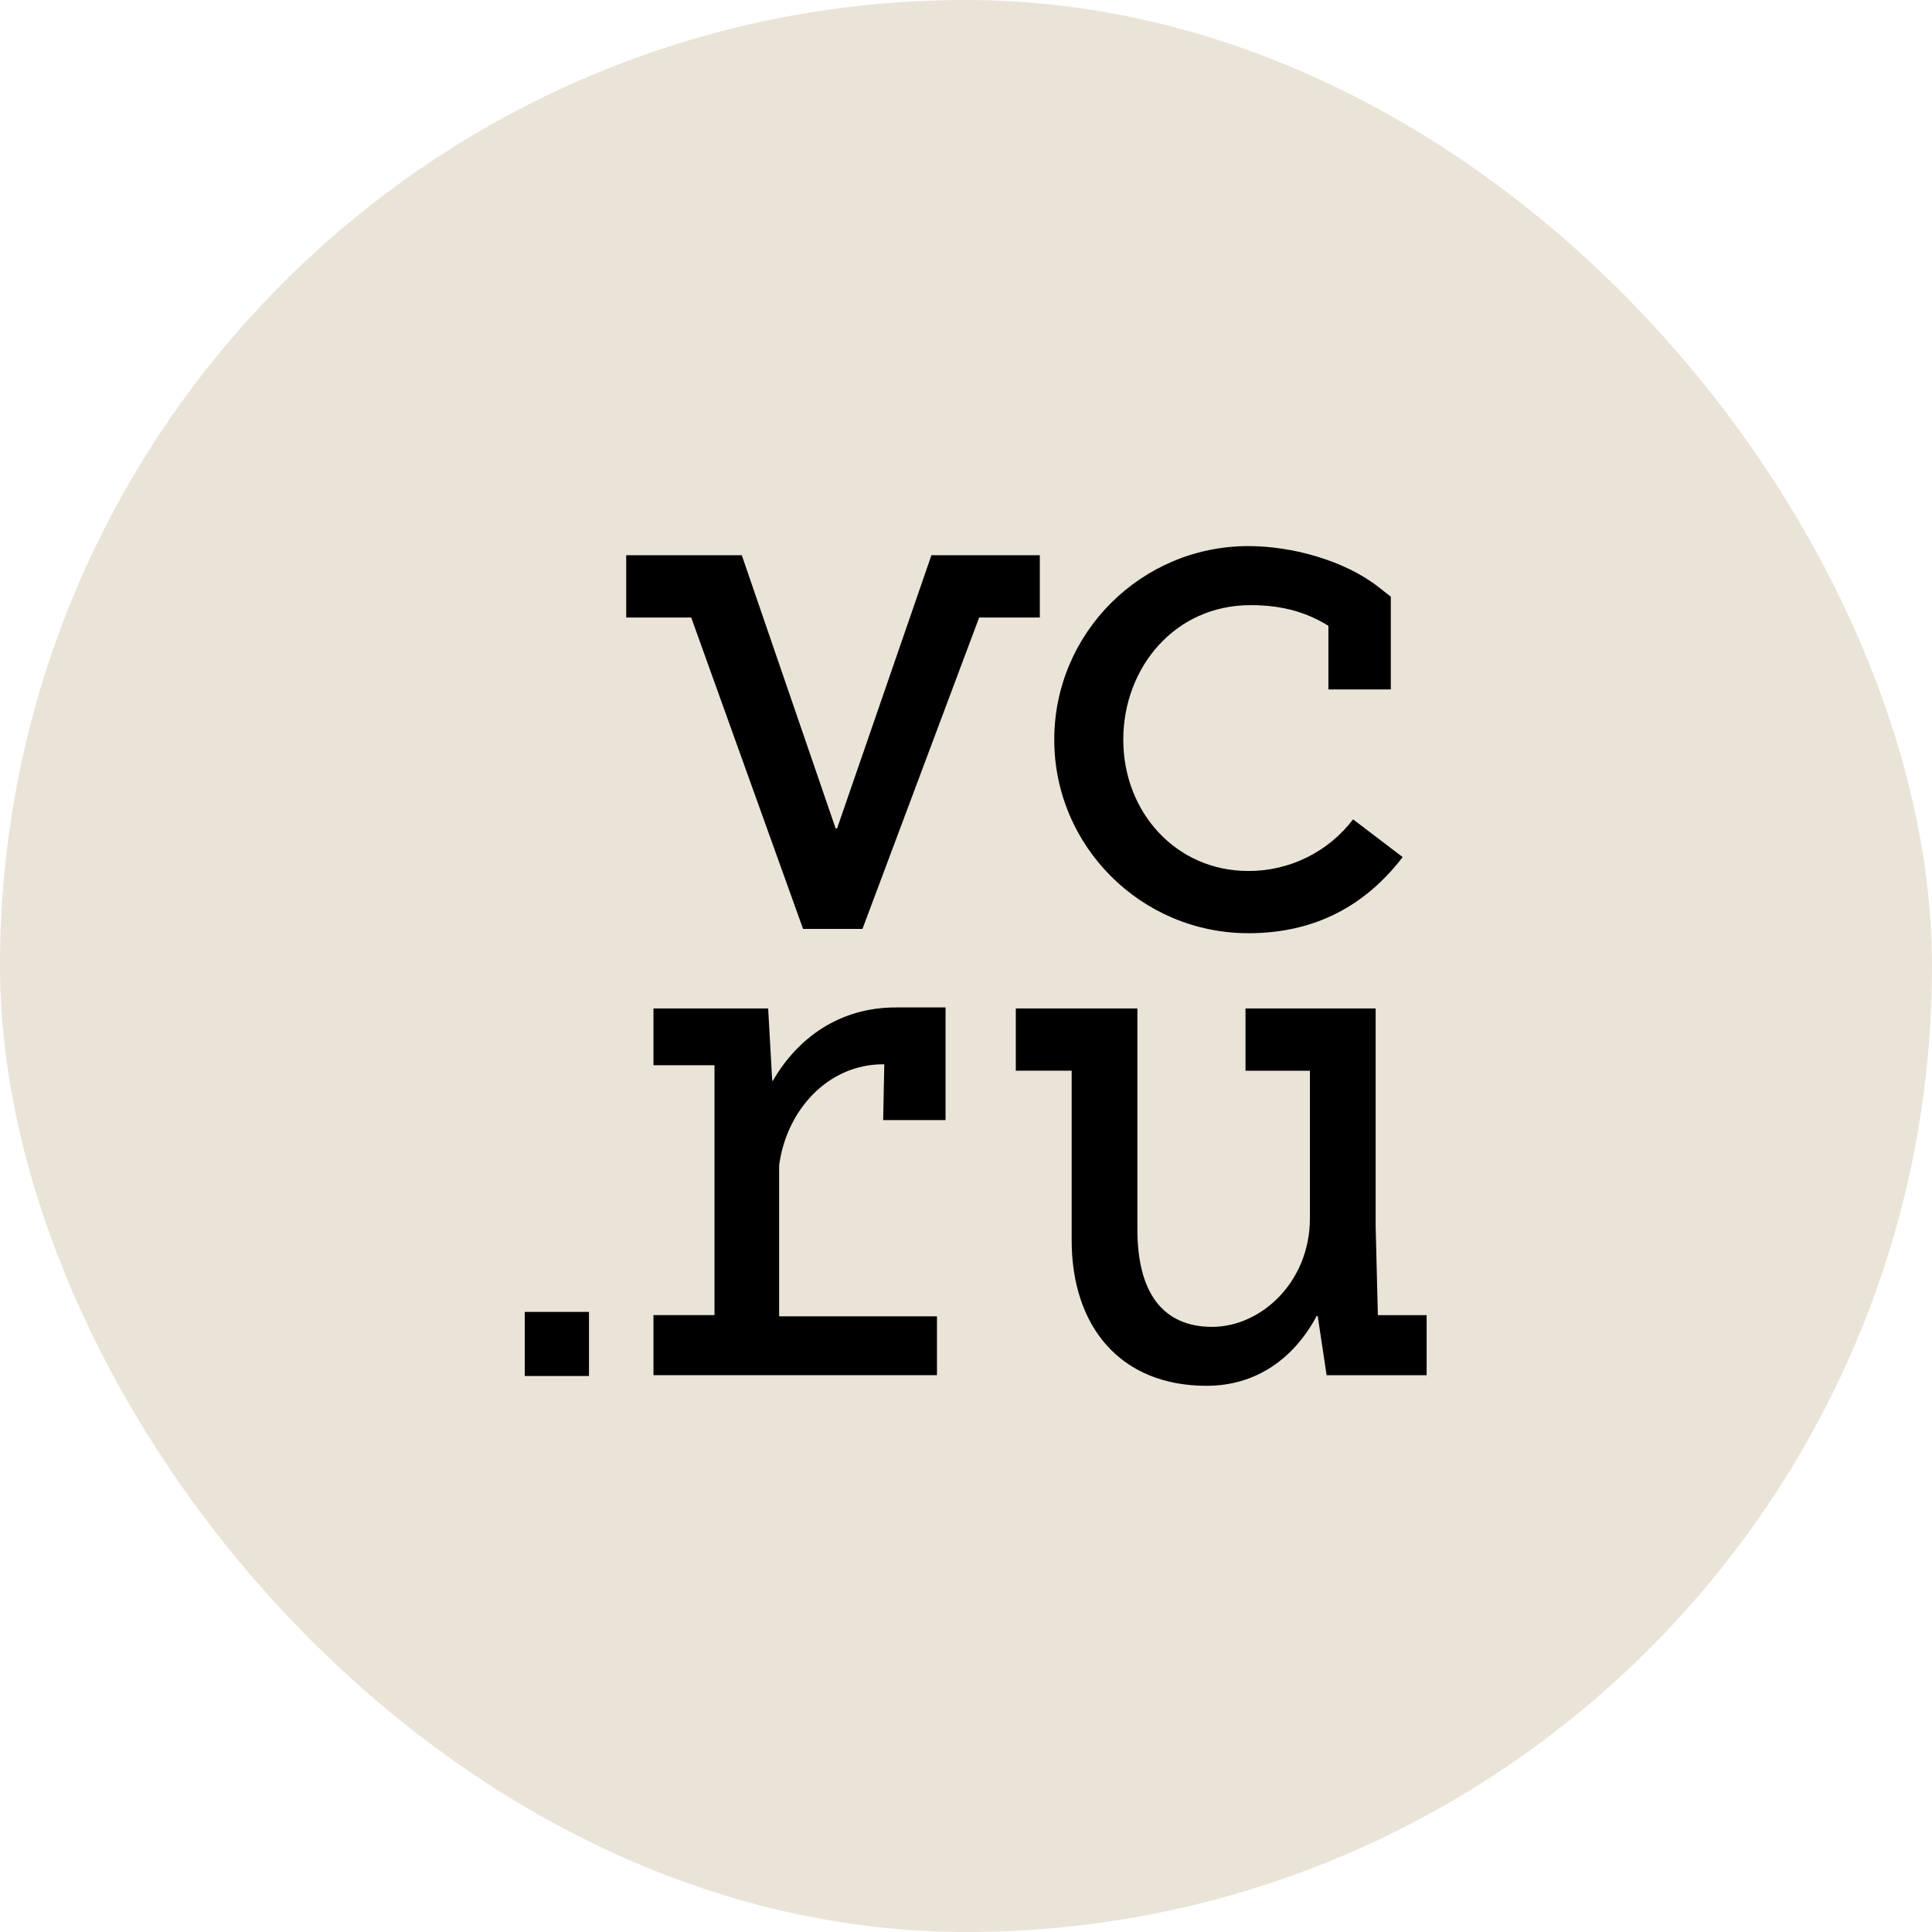
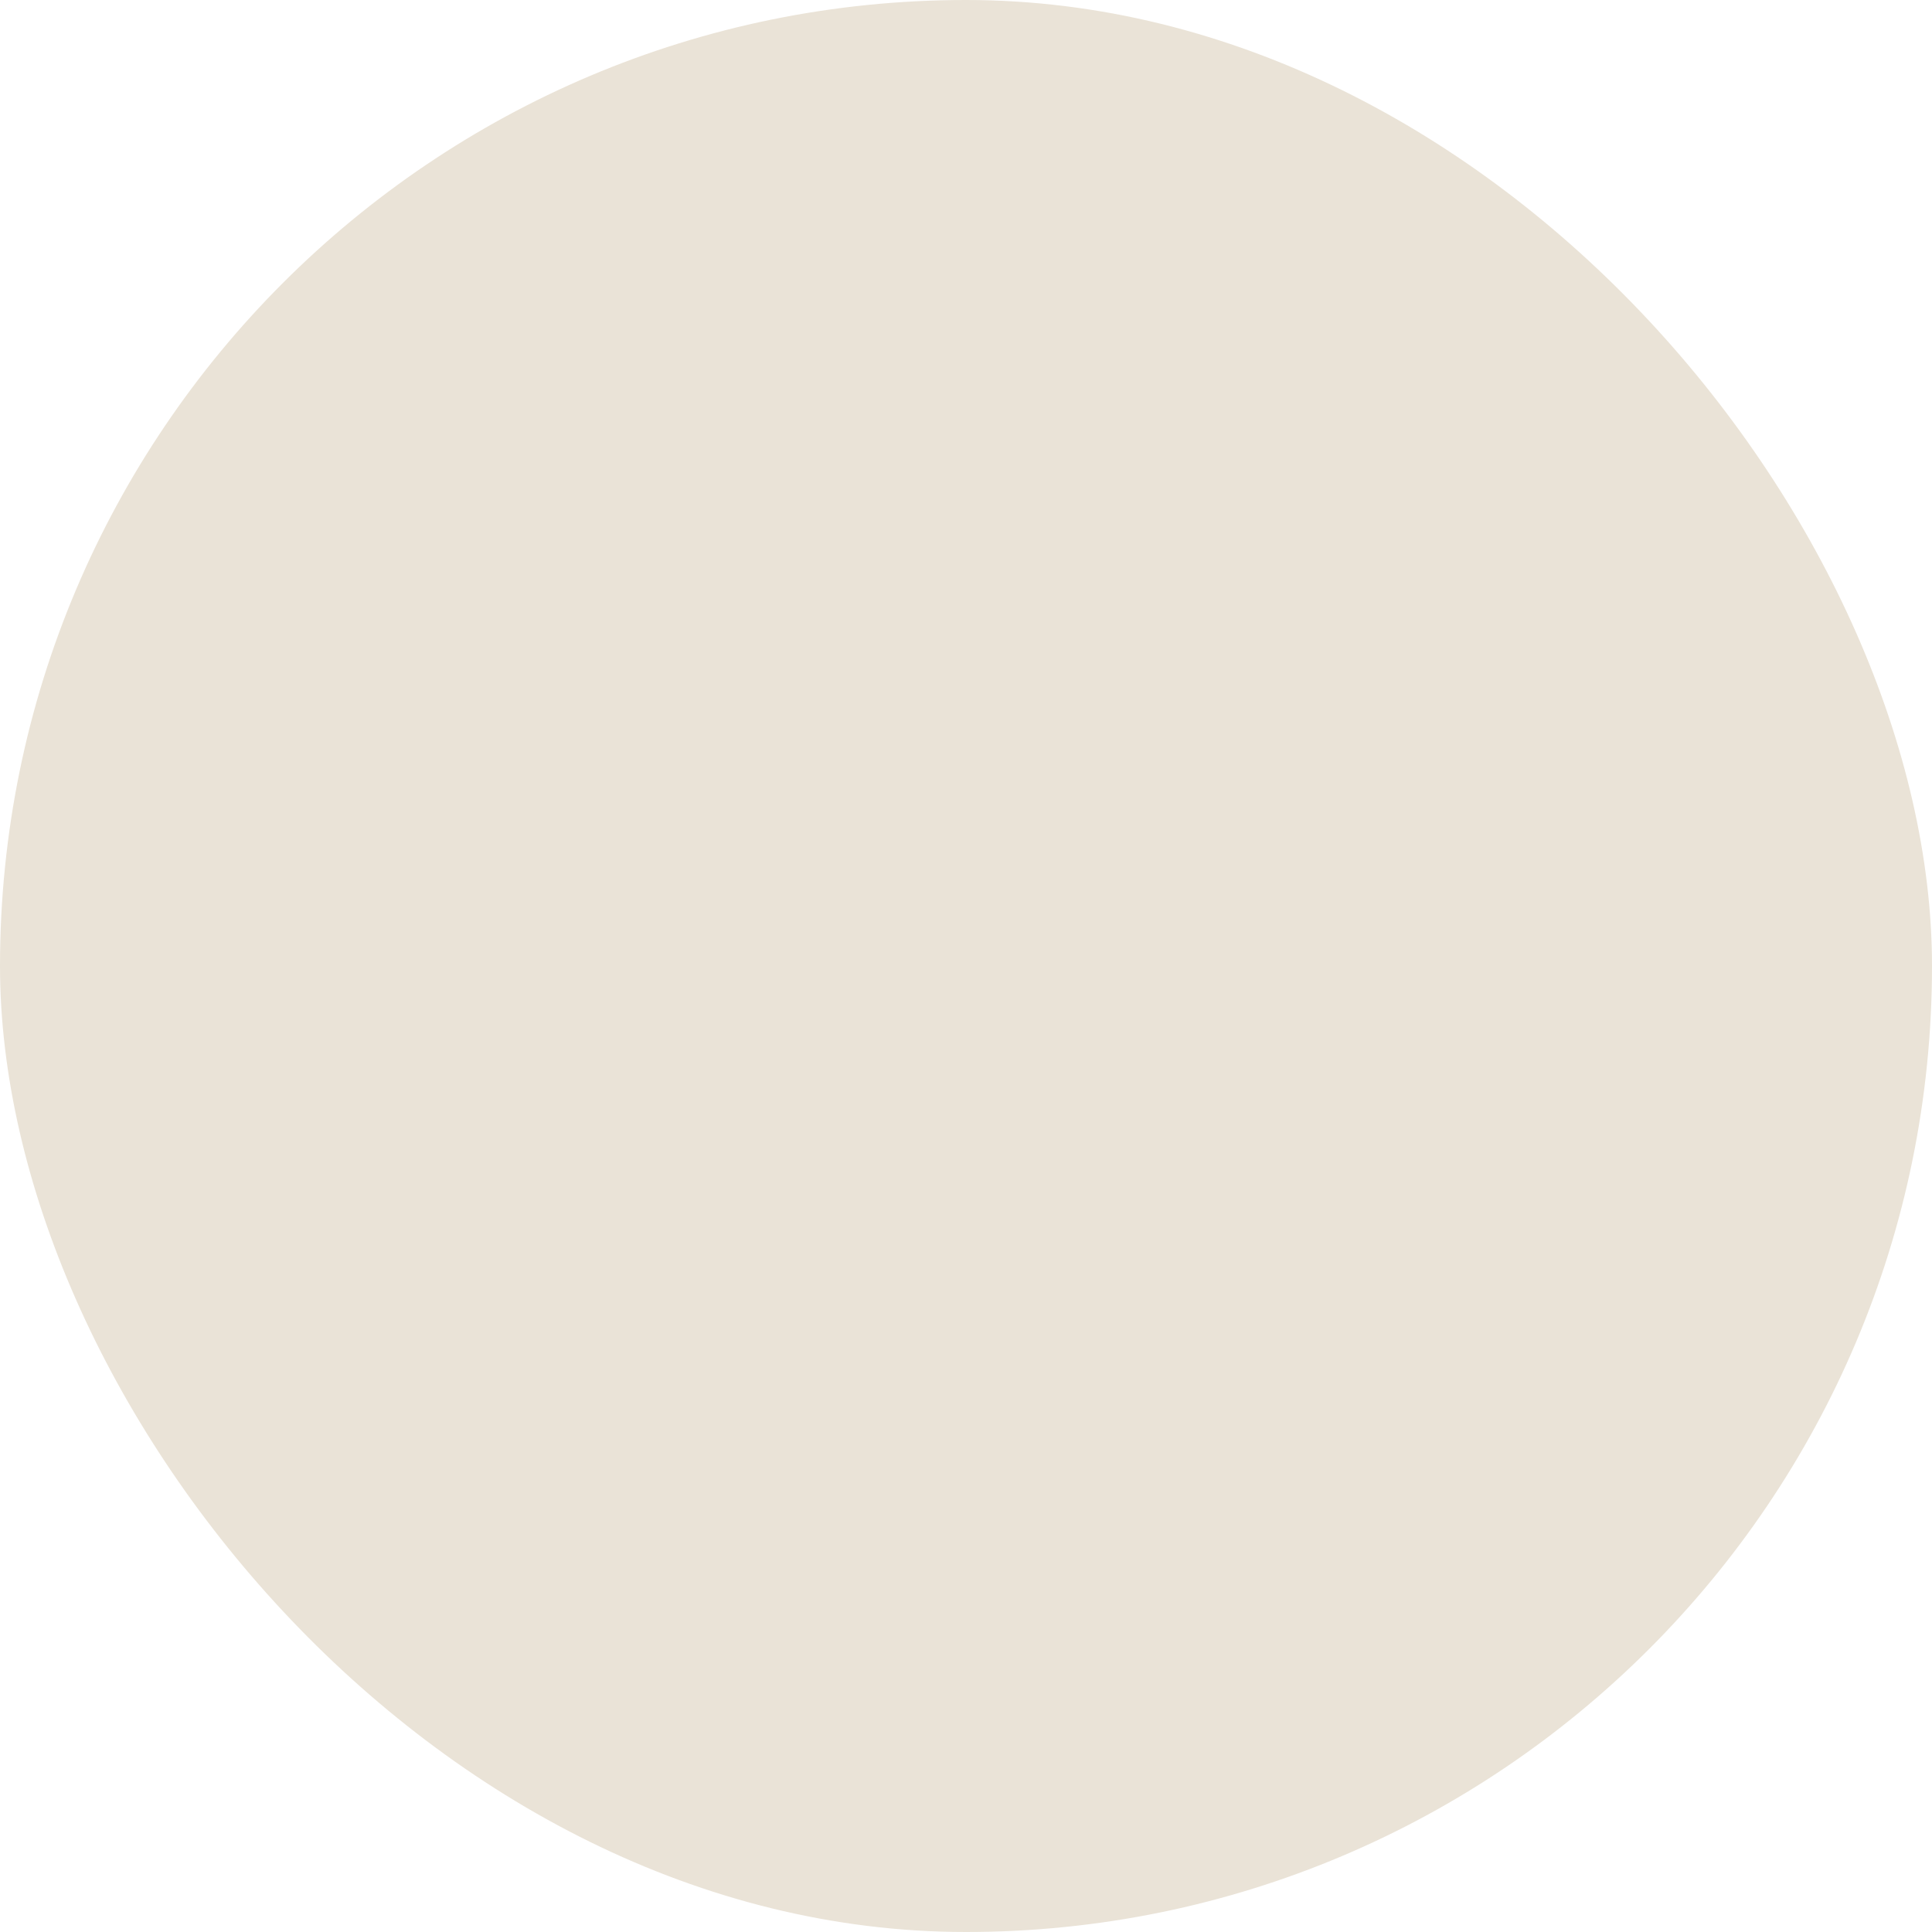
<svg xmlns="http://www.w3.org/2000/svg" width="100" height="100" viewBox="0 0 100 100" fill="none">
  <rect width="100" height="100" rx="50" fill="#EAE3D7" />
-   <path d="M64.617 48.303C68.077 48.303 70.681 46.866 72.602 44.363L70.035 42.41C69.401 43.243 68.582 43.919 67.641 44.382C66.701 44.846 65.666 45.086 64.617 45.082C60.862 45.082 58.141 42.031 58.141 38.288C58.141 34.544 60.818 31.322 64.724 31.322C66.46 31.322 67.688 31.73 68.758 32.392V35.684H71.988V30.884L71.369 30.398C69.594 29.005 66.882 28.266 64.616 28.266C59.075 28.266 54.568 32.76 54.568 38.286C54.568 43.807 59.074 48.303 64.617 48.303ZM71.318 68.069L71.203 63.456V52.198H64.467V55.421H67.801V63.059C67.801 66.349 65.281 68.678 62.739 68.678C60.198 68.678 58.871 66.921 58.871 63.632V52.197H52.578V55.419H55.469V64.19C55.469 68.654 57.978 71.729 62.454 71.729C65.025 71.729 66.984 70.306 68.152 68.112H68.204L68.665 71.18H73.842V68.073H71.322V68.066L71.318 68.069ZM53.824 28.738H48.21L43.327 42.879H43.252L38.395 28.738H32.413V31.962H35.777L41.567 48.079H44.643V48.075L50.681 31.963H53.821V28.74L53.824 28.738ZM27.159 71.221H30.486V67.905H27.16V71.221H27.159ZM40.006 55.935H39.969L39.76 52.198H33.823V55.135H36.982V68.07H33.823V71.178H48.497V68.132H40.327V60.325C40.697 57.5 42.821 55.087 45.719 55.087H45.771L45.712 57.975H48.942V52.145H46.389C43.464 52.137 41.294 53.715 40.005 55.936L40.006 55.935Z" fill="black" />
</svg>